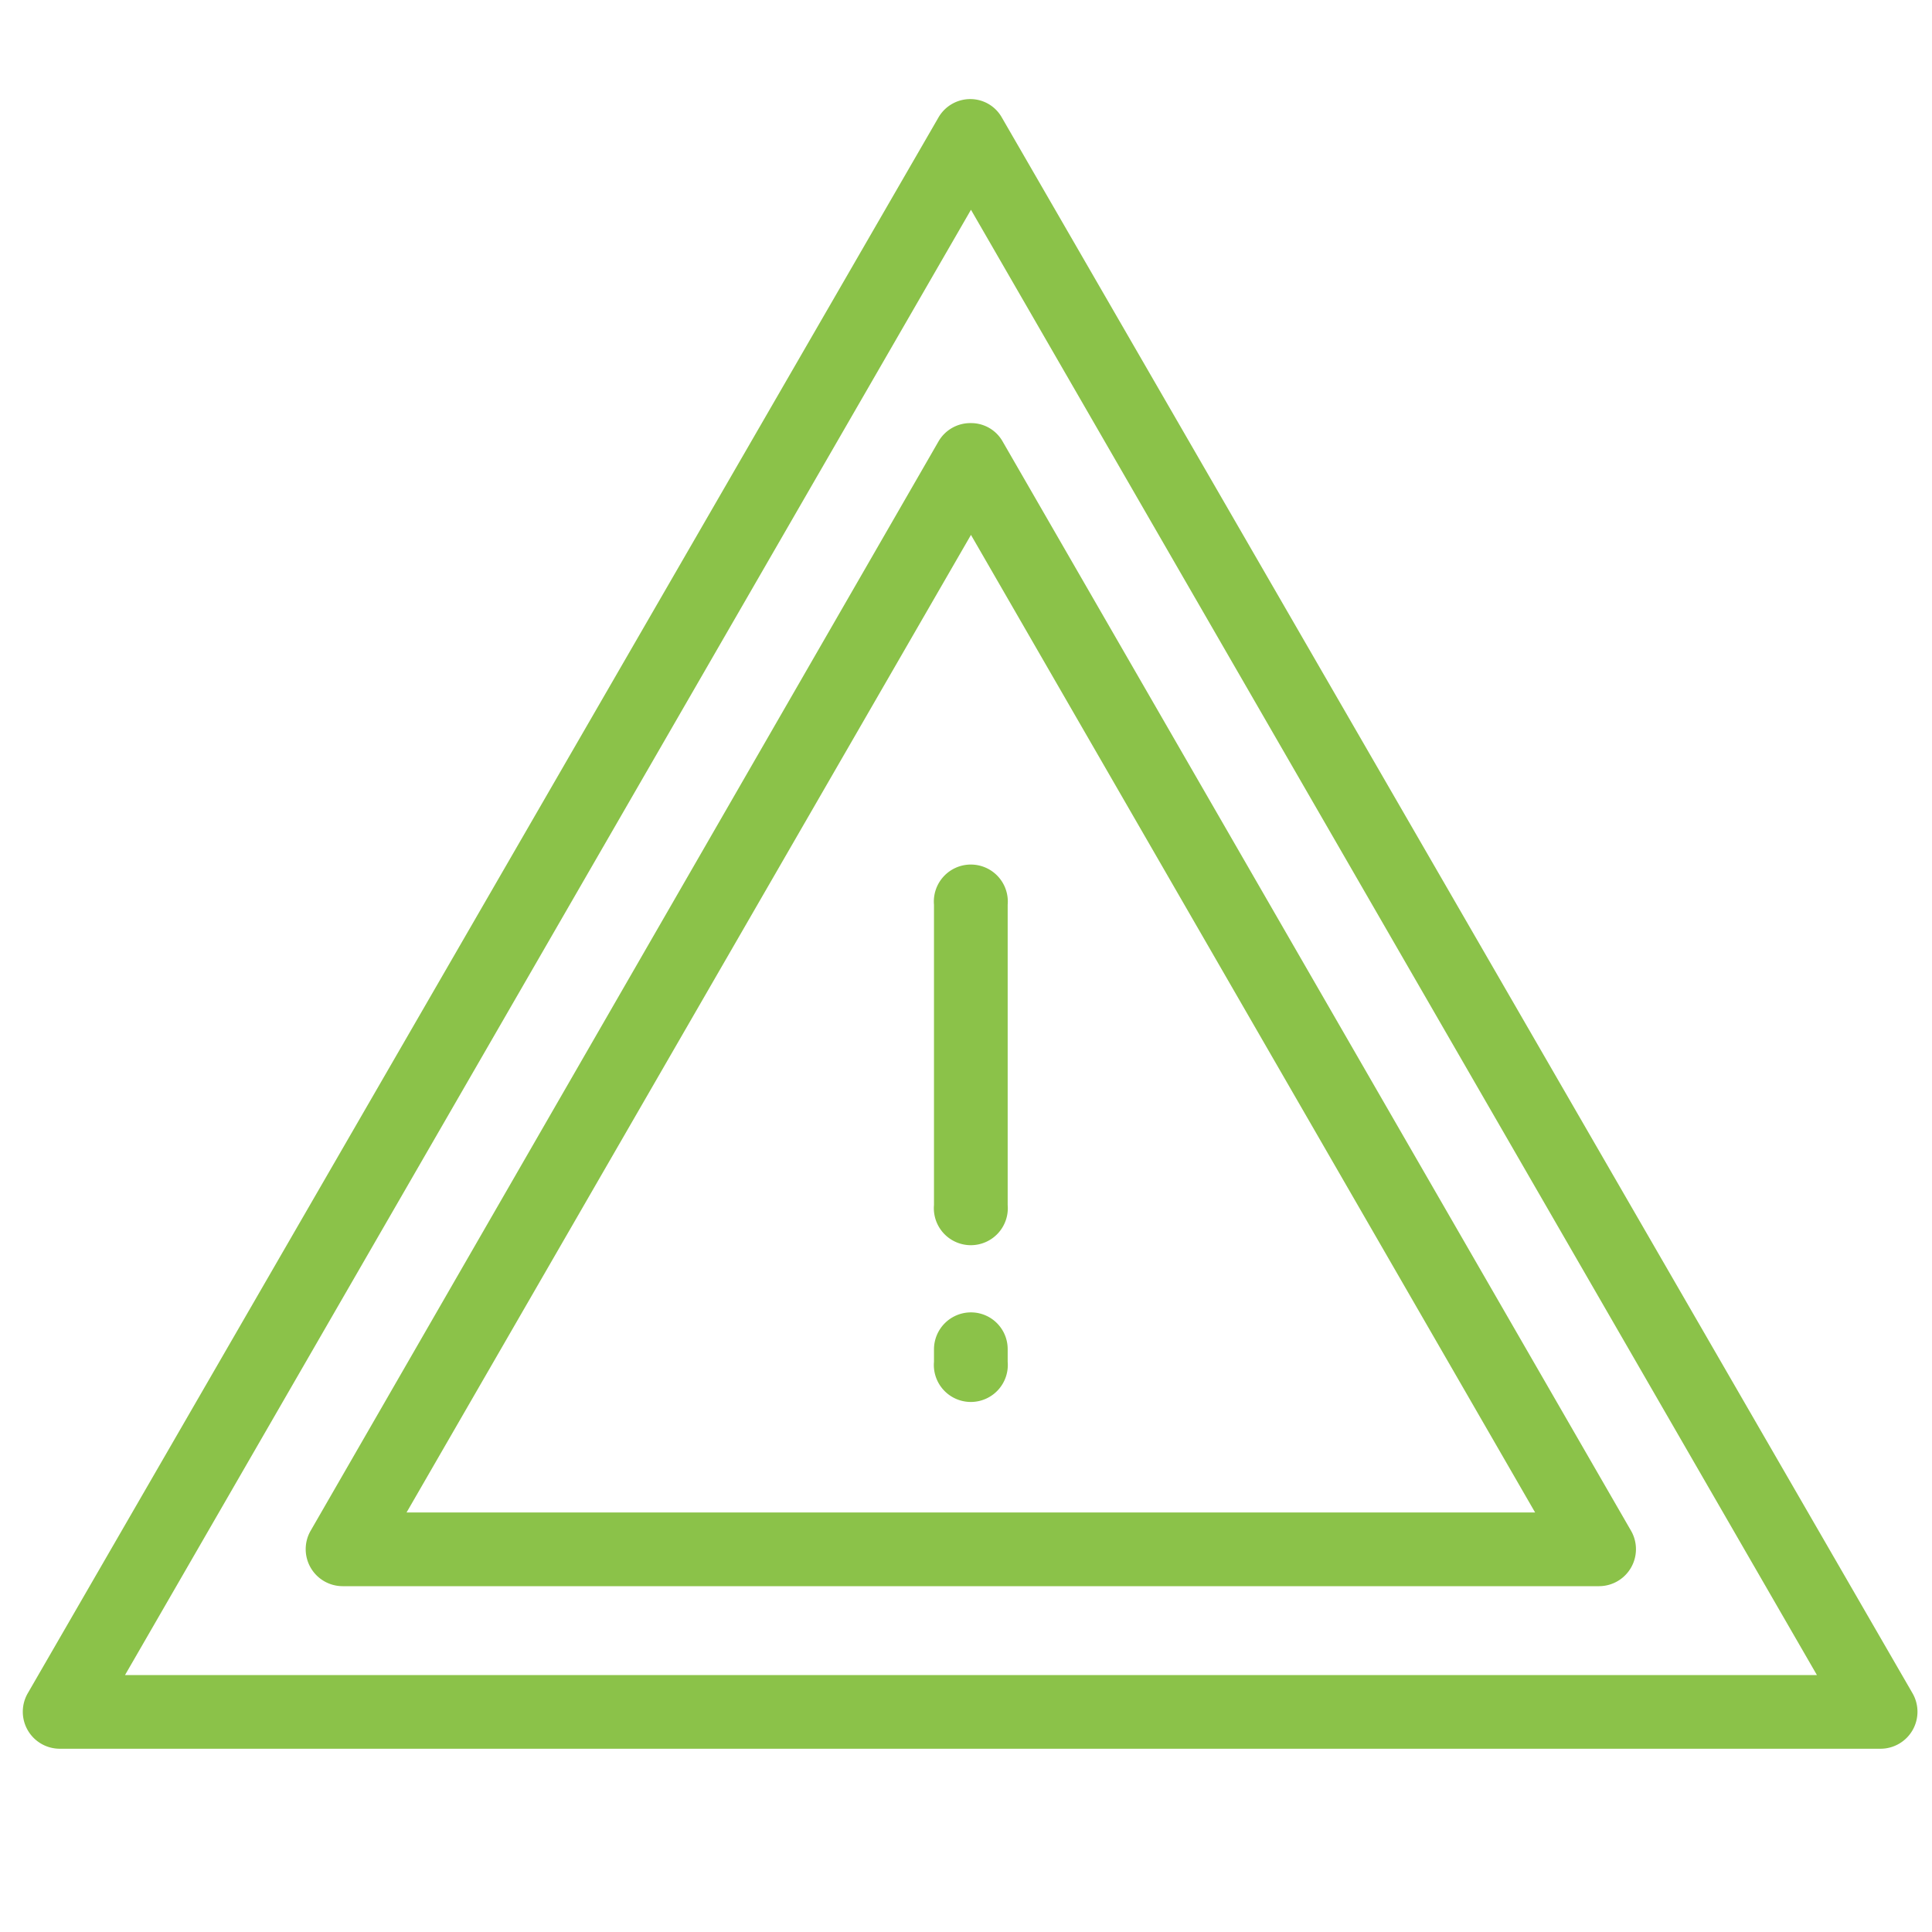
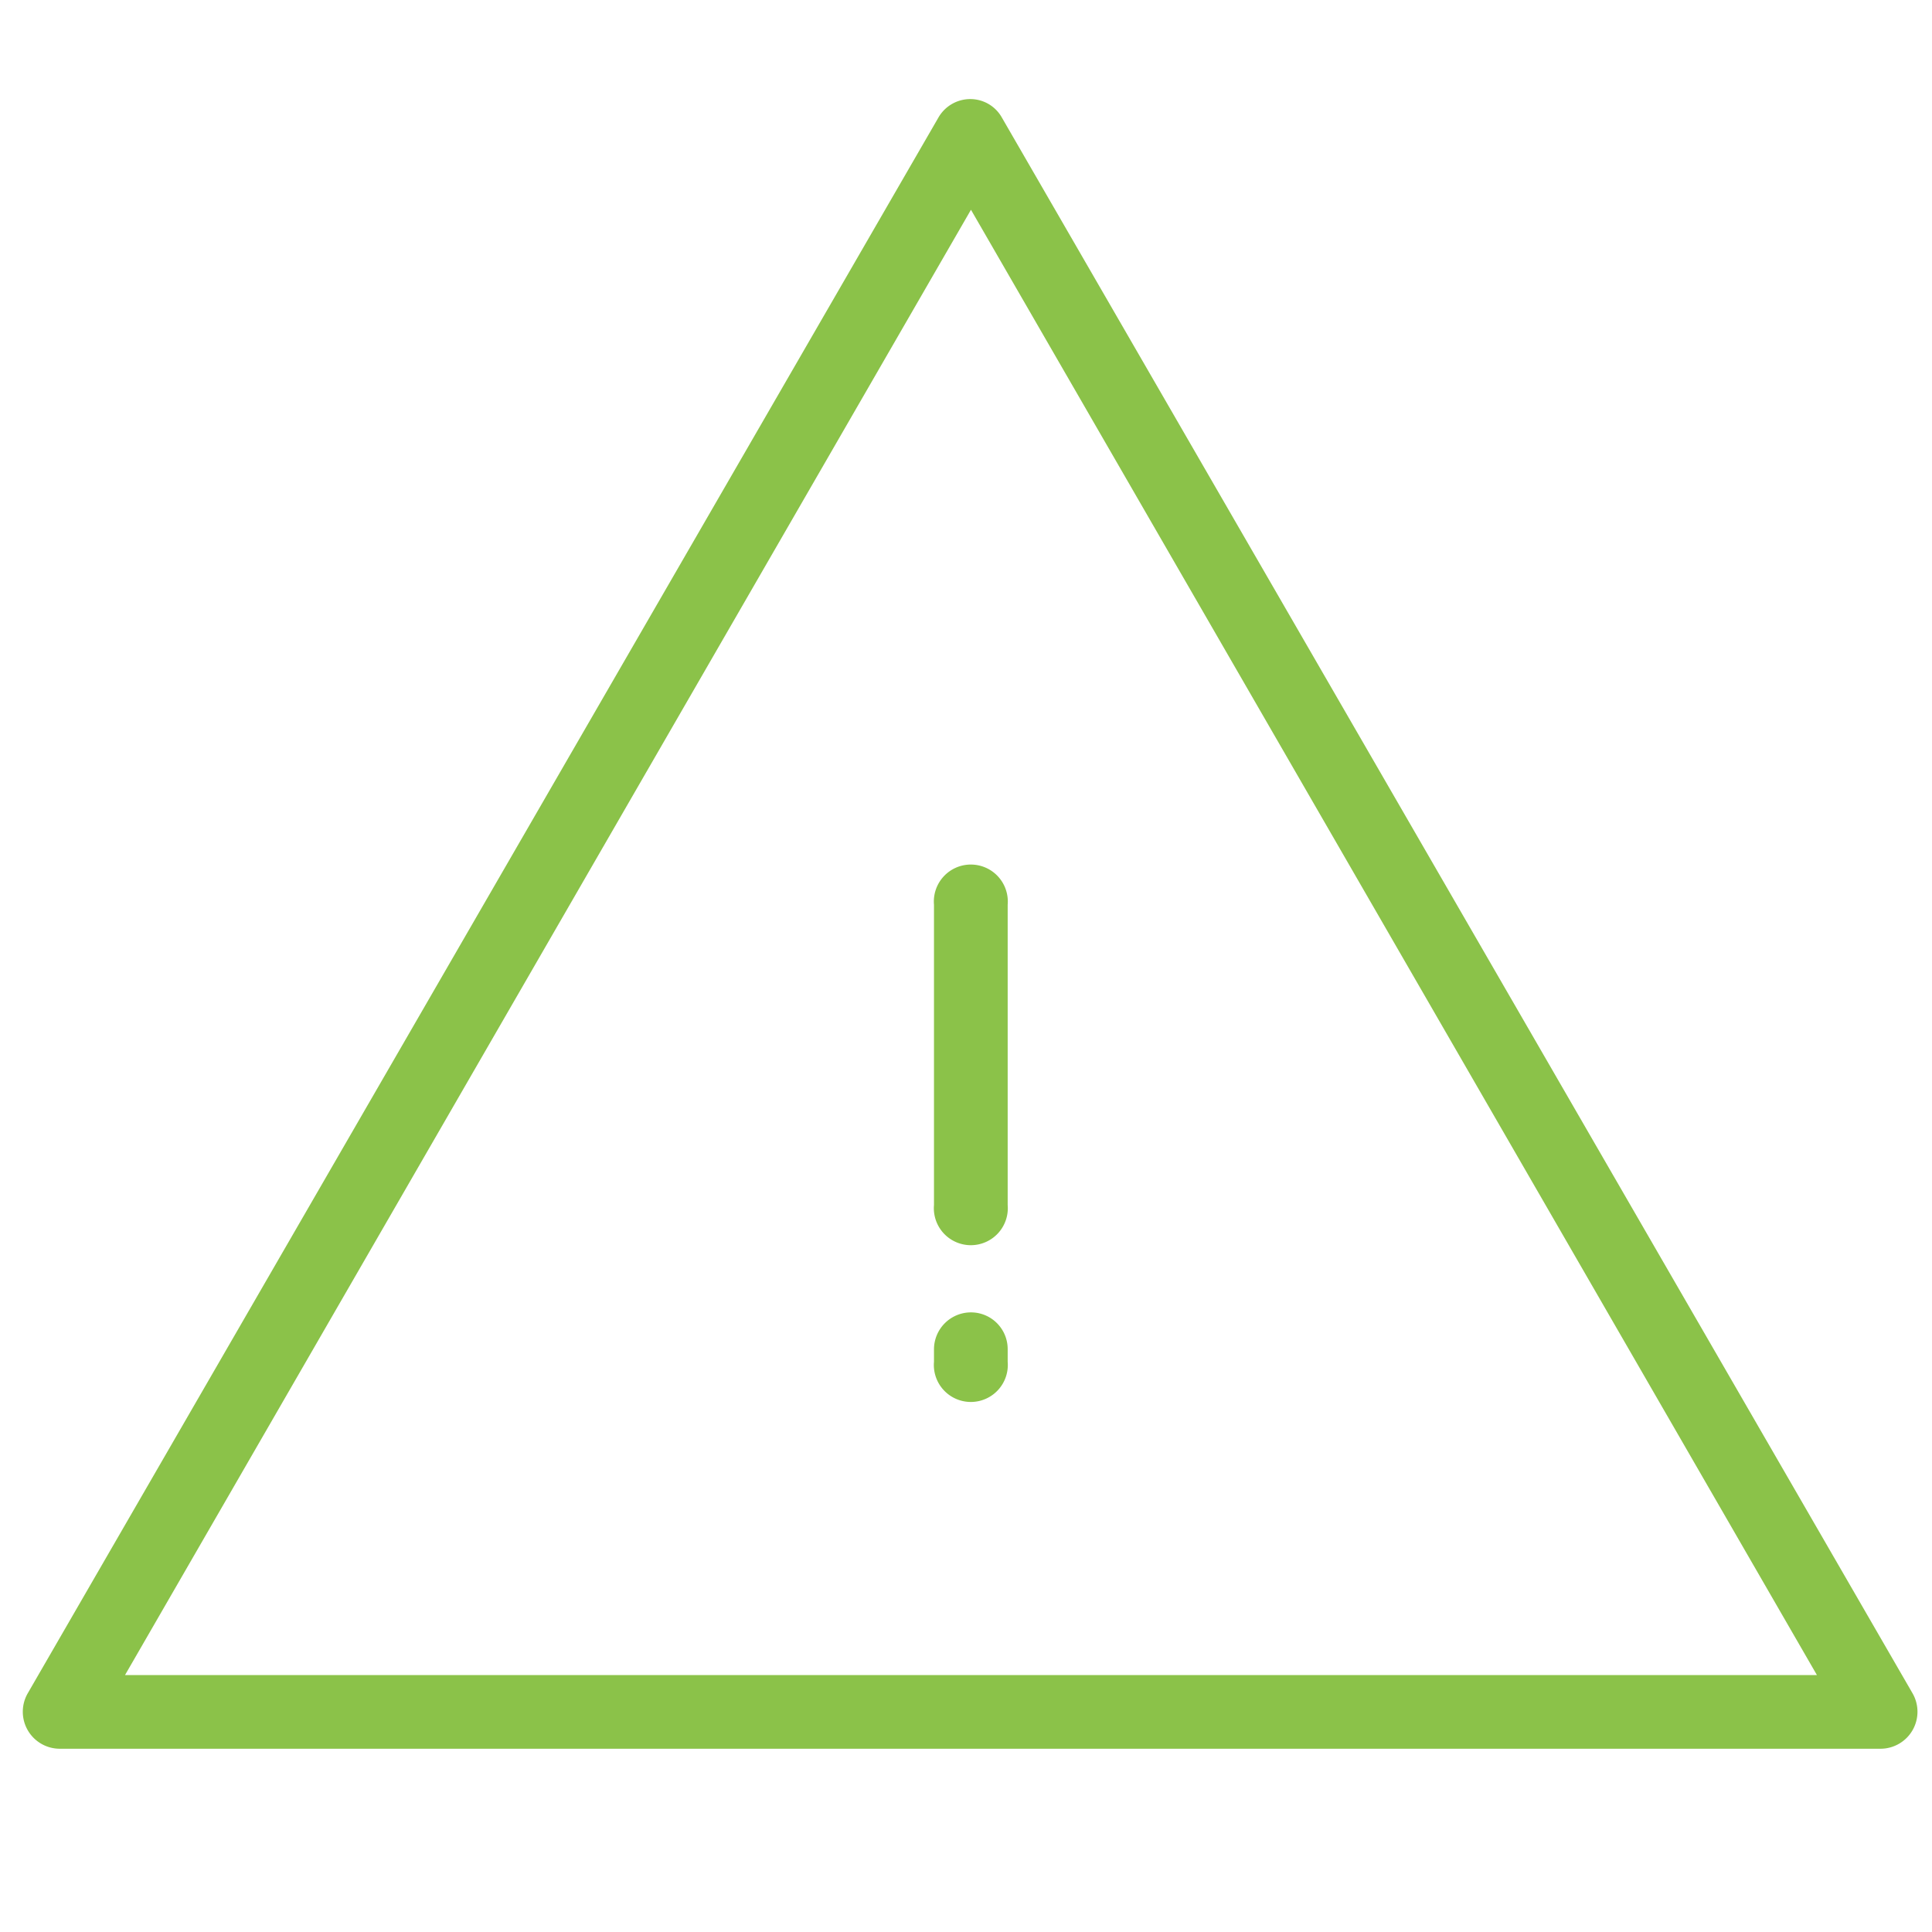
<svg xmlns="http://www.w3.org/2000/svg" id="Layer_1" data-name="Layer 1" viewBox="0 0 70 70">
  <defs>
    <style>.cls-1{fill:#8bc249;}</style>
  </defs>
  <path class="cls-1" d="M69.3 61.36l-33-57.1a1.31 1.31 0 0 0-1.15-.67 1.33 1.33 0 0 0-1.15.67L1 61.36a1.34 1.34 0 0 0 1.16 2h65.98a1.34 1.34 0 0 0 1.16-2zm-64.77-.67L35.18 7.6l30.65 53.09z" />
-   <path class="cls-1" d="M34 16L11.25 55.47a1.34 1.34 0 0 0 1.16 2h45.53a1.34 1.34 0 0 0 1.16-2L36.33 16a1.31 1.31 0 0 0-1.15-.67A1.33 1.33 0 0 0 34 16zM14.73 54.8l20.45-35.42L55.62 54.8z" />
  <path class="cls-1" d="M33.84 32.78v10.88a1.34 1.34 0 1 0 2.67 0V32.78a1.34 1.34 0 1 0-2.67 0zM35.18 47.55a1.34 1.34 0 0 0-1.34 1.34v.45a1.34 1.34 0 1 0 2.67 0v-.45a1.33 1.33 0 0 0-1.33-1.34z" />
</svg>